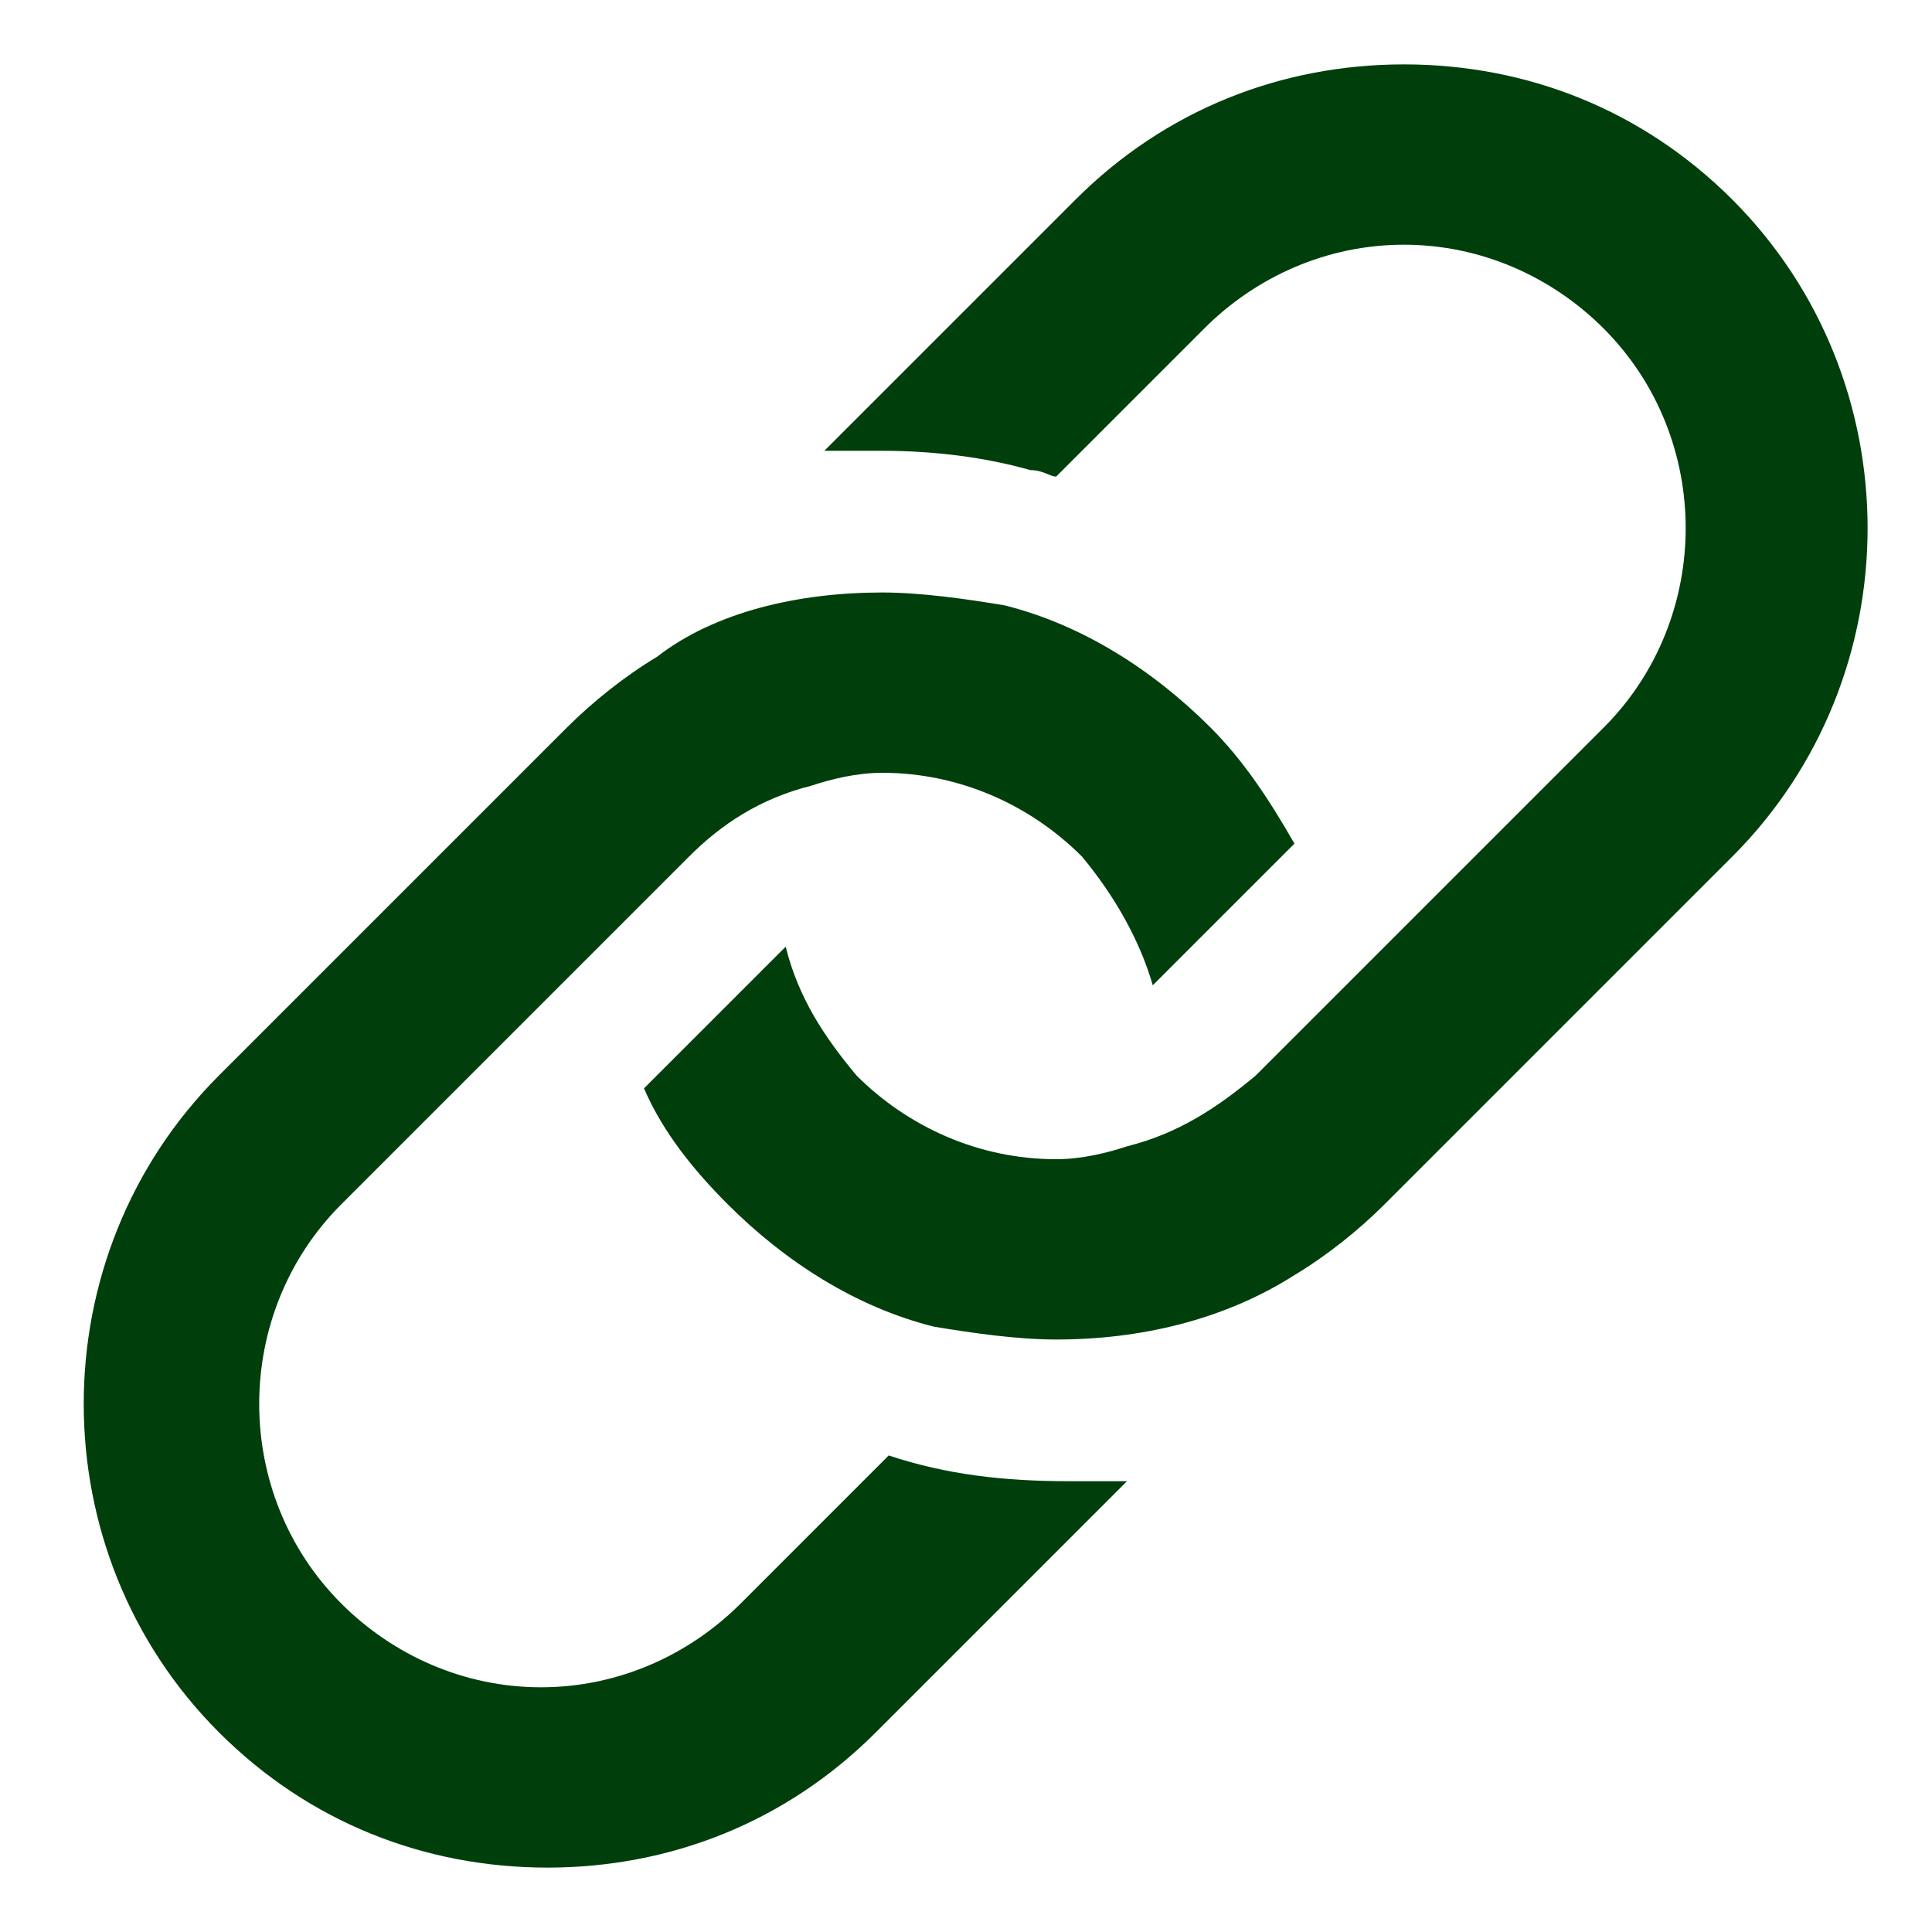
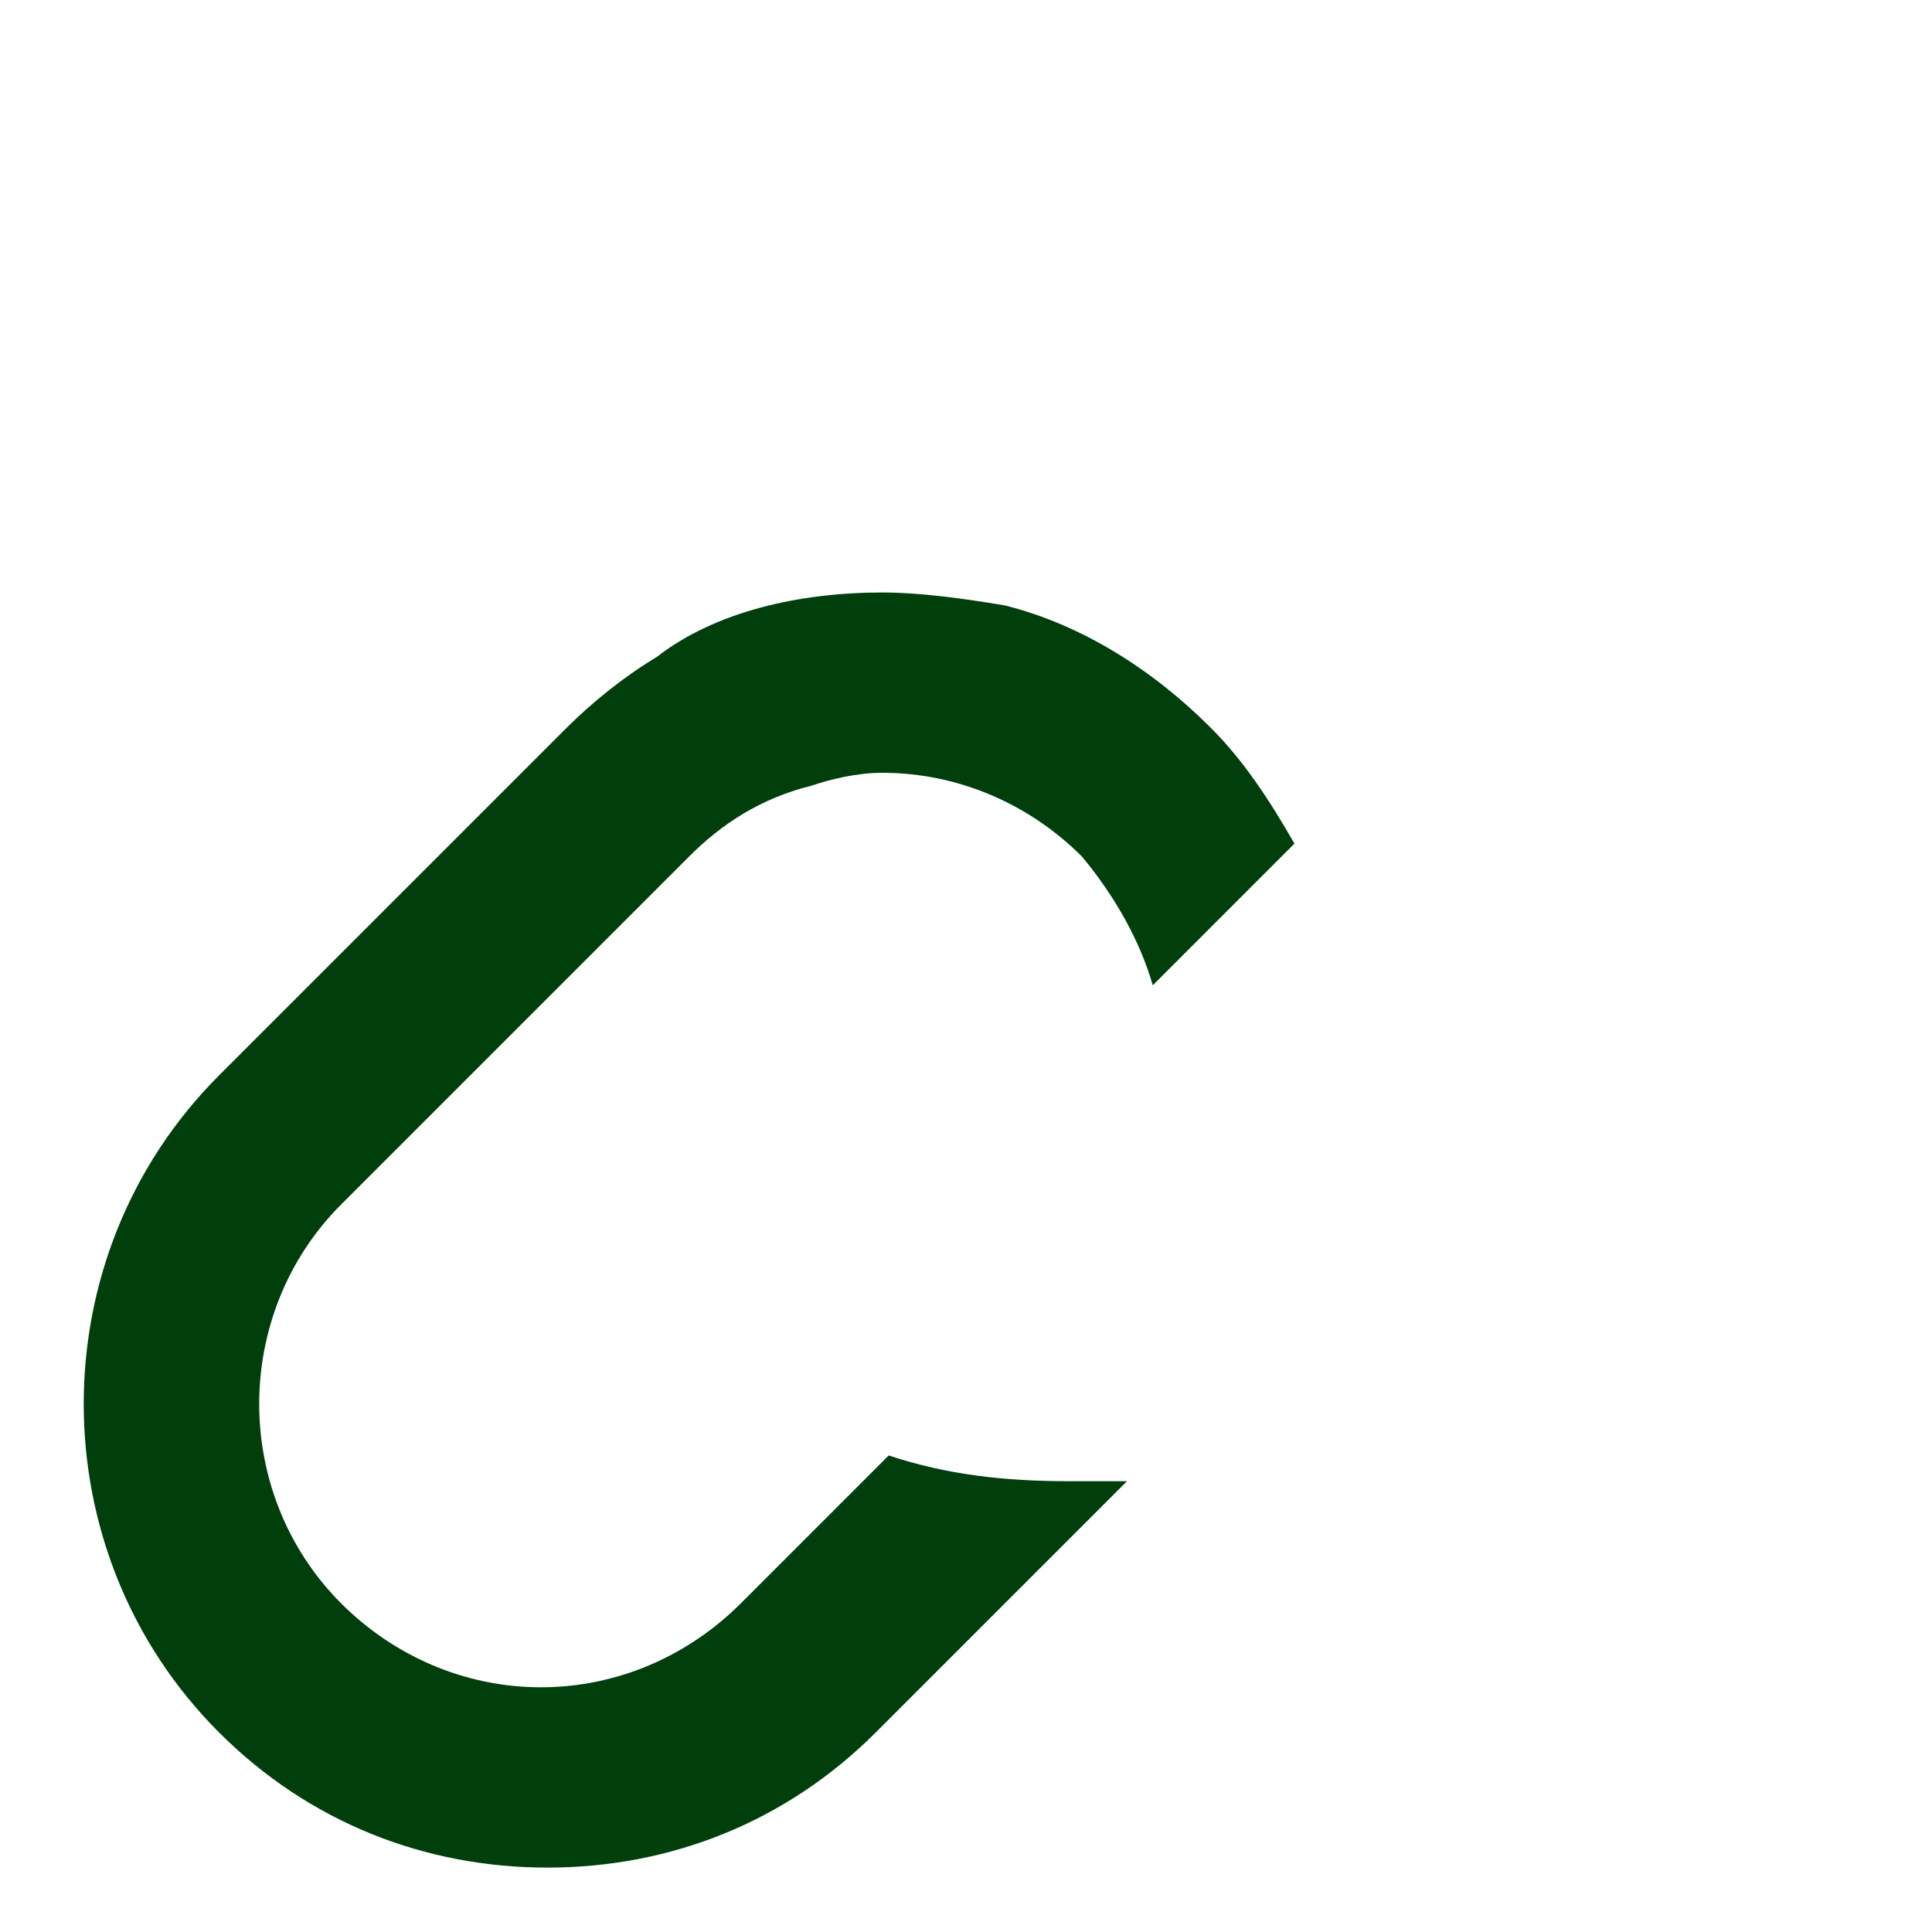
<svg xmlns="http://www.w3.org/2000/svg" version="1.1" id="Capa_1" x="0px" y="0px" viewBox="0 0 30 30" style="enable-background:new 0 0 30 30;" xml:space="preserve">
  <style type="text/css">
	.st0{fill:#003F0B;}
</style>
-   <path class="st0" d="M21.8,1L21.8,1c1.9,0,3.7,0.7,5.1,2.1c2.8,2.8,2.8,7.4,0,10.2l-5.4,5.4c-0.4,0.4-0.9,0.8-1.4,1.1  c-1.1,0.7-2.4,1-3.7,1c-0.6,0-1.3-0.1-1.9-0.2c-1.2-0.3-2.3-1-3.2-1.9c-0.5-0.5-1-1.1-1.3-1.8l2.1-2.1c0,0,0,0,0.1-0.1  c0.2,0.8,0.6,1.4,1.1,2c0.8,0.8,1.9,1.3,3.1,1.3c0.4,0,0.8-0.1,1.1-0.2c0.8-0.2,1.4-0.6,2-1.1l2-2l3.4-3.4c1.7-1.7,1.7-4.5,0-6.2  c-0.8-0.8-1.9-1.3-3.1-1.3s-2.3,0.5-3.1,1.3l-2.3,2.3c-0.1,0-0.2-0.1-0.4-0.1C15.3,7.1,14.5,7,13.7,7c-0.3,0-0.6,0-0.9,0l3.9-3.9  C18.1,1.7,19.9,1,21.8,1" />
  <path class="st0" d="M13.7,9.2c0.6,0,1.3,0.1,1.9,0.2c1.2,0.3,2.3,1,3.2,1.9c0.5,0.5,0.9,1.1,1.3,1.8L18,15.2c0,0,0,0-0.1,0.1  c-0.2-0.7-0.6-1.4-1.1-2C16,12.5,14.9,12,13.7,12c-0.4,0-0.8,0.1-1.1,0.2c-0.8,0.2-1.4,0.6-1.9,1.1l-5.4,5.4c-1.7,1.7-1.7,4.5,0,6.2  c0.8,0.8,1.9,1.3,3.1,1.3s2.3-0.5,3.1-1.3l2.3-2.3c0.9,0.3,1.8,0.4,2.8,0.4c0.3,0,0.6,0,0.9,0l-3.9,3.9c-1.4,1.4-3.2,2.1-5.1,2.1  s-3.7-0.7-5.1-2.1c-2.8-2.8-2.8-7.4,0-10.2l5.4-5.4c0.4-0.4,0.9-0.8,1.4-1.1C11.1,9.5,12.4,9.2,13.7,9.2" />
</svg>